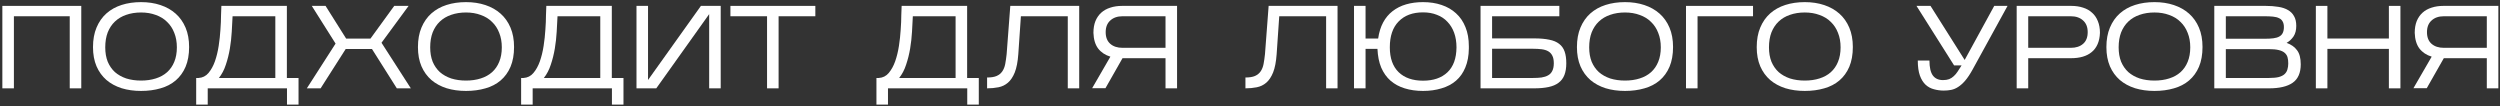
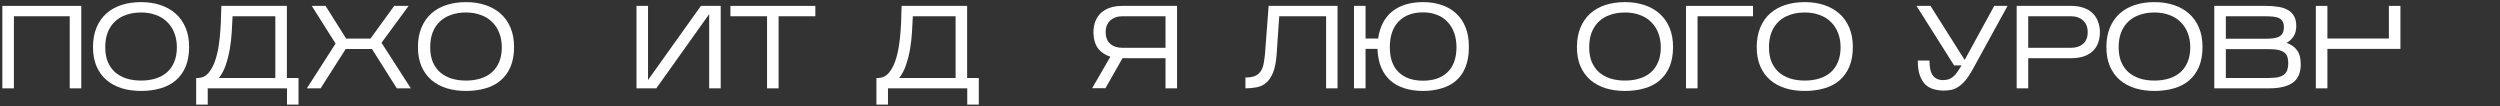
<svg xmlns="http://www.w3.org/2000/svg" width="849" height="36" viewBox="0 0 849 36" fill="none">
  <rect x="0" y="0" width="849" height="36" fill="#333333" stroke="none" />
  <path d="M4.72 5.52V30H0.8V2H27.6V30H23.68V5.52H4.72Z" fill="white" />
  <path d="M64.223 15.96C64.223 18.547 63.823 20.787 63.023 22.68C62.223 24.547 61.103 26.093 59.663 27.32C58.223 28.547 56.503 29.44 54.503 30C52.503 30.587 50.303 30.88 47.903 30.88C45.503 30.88 43.303 30.573 41.303 29.96C39.303 29.32 37.583 28.387 36.143 27.16C34.703 25.907 33.583 24.36 32.783 22.52C31.983 20.653 31.583 18.48 31.583 16C31.583 13.467 31.983 11.253 32.783 9.36C33.583 7.44 34.703 5.84 36.143 4.56C37.583 3.28 39.303 2.32 41.303 1.68C43.303 1.04 45.503 0.72 47.903 0.72C50.303 0.72 52.503 1.053 54.503 1.72C56.503 2.387 58.223 3.36 59.663 4.64C61.103 5.92 62.223 7.507 63.023 9.4C63.823 11.293 64.223 13.48 64.223 15.96ZM35.743 16.08C35.743 17.92 36.023 19.547 36.583 20.96C37.169 22.347 37.983 23.52 39.023 24.48C40.09 25.413 41.37 26.133 42.863 26.64C44.383 27.12 46.063 27.36 47.903 27.36C49.743 27.36 51.41 27.12 52.903 26.64C54.423 26.16 55.703 25.453 56.743 24.52C57.809 23.56 58.623 22.387 59.183 21C59.77 19.587 60.063 17.947 60.063 16.08C60.063 14.24 59.77 12.6 59.183 11.16C58.623 9.693 57.809 8.453 56.743 7.44C55.703 6.4 54.423 5.613 52.903 5.08C51.41 4.52 49.743 4.24 47.903 4.24C46.063 4.24 44.383 4.507 42.863 5.04C41.37 5.547 40.09 6.307 39.023 7.32C37.983 8.307 37.169 9.533 36.583 11C36.023 12.467 35.743 14.16 35.743 16.08Z" fill="white" />
  <path d="M70.542 30V35.52H66.622V26.48H67.422C68.782 26.4 69.902 25.84 70.782 24.8C71.689 23.733 72.422 22.413 72.982 20.84C73.542 19.24 73.969 17.493 74.262 15.6C74.555 13.68 74.755 11.827 74.862 10.04C74.995 8.253 75.062 6.64 75.062 5.2C75.089 3.733 75.129 2.667 75.182 2H97.422V26.48H101.382V35.52H97.462V30H70.542ZM78.982 5.52C78.902 7.12 78.809 8.88 78.702 10.8C78.595 12.693 78.382 14.6 78.062 16.52C77.742 18.413 77.289 20.227 76.702 21.96C76.142 23.693 75.355 25.2 74.342 26.48H93.502V5.52H78.982Z" fill="white" />
  <path d="M117.4 16.64L108.88 30H104.2L113.96 14.8L105.88 2H110.56L117.56 13.12H125.8L133.88 2H138.76L129.56 14.52L139.52 30H134.76L126.32 16.64H117.4Z" fill="white" />
  <path d="M174.574 15.96C174.574 18.547 174.174 20.787 173.374 22.68C172.574 24.547 171.454 26.093 170.014 27.32C168.574 28.547 166.854 29.44 164.854 30C162.854 30.587 160.654 30.88 158.254 30.88C155.854 30.88 153.654 30.573 151.654 29.96C149.654 29.32 147.934 28.387 146.494 27.16C145.054 25.907 143.934 24.36 143.134 22.52C142.334 20.653 141.934 18.48 141.934 16C141.934 13.467 142.334 11.253 143.134 9.36C143.934 7.44 145.054 5.84 146.494 4.56C147.934 3.28 149.654 2.32 151.654 1.68C153.654 1.04 155.854 0.72 158.254 0.72C160.654 0.72 162.854 1.053 164.854 1.72C166.854 2.387 168.574 3.36 170.014 4.64C171.454 5.92 172.574 7.507 173.374 9.4C174.174 11.293 174.574 13.48 174.574 15.96ZM146.094 16.08C146.094 17.92 146.374 19.547 146.934 20.96C147.521 22.347 148.334 23.52 149.374 24.48C150.441 25.413 151.721 26.133 153.214 26.64C154.734 27.12 156.414 27.36 158.254 27.36C160.094 27.36 161.761 27.12 163.254 26.64C164.774 26.16 166.054 25.453 167.094 24.52C168.161 23.56 168.974 22.387 169.534 21C170.121 19.587 170.414 17.947 170.414 16.08C170.414 14.24 170.121 12.6 169.534 11.16C168.974 9.693 168.161 8.453 167.094 7.44C166.054 6.4 164.774 5.613 163.254 5.08C161.761 4.52 160.094 4.24 158.254 4.24C156.414 4.24 154.734 4.507 153.214 5.04C151.721 5.547 150.441 6.307 149.374 7.32C148.334 8.307 147.521 9.533 146.934 11C146.374 12.467 146.094 14.16 146.094 16.08Z" fill="white" />
-   <path d="M180.893 30V35.52H176.973V26.48H177.773C179.133 26.4 180.253 25.84 181.133 24.8C182.04 23.733 182.773 22.413 183.333 20.84C183.893 19.24 184.32 17.493 184.613 15.6C184.907 13.68 185.107 11.827 185.213 10.04C185.347 8.253 185.413 6.64 185.413 5.2C185.44 3.733 185.48 2.667 185.533 2H207.773V26.48H211.733V35.52H207.813V30H180.893ZM189.333 5.52C189.253 7.12 189.16 8.88 189.053 10.8C188.947 12.693 188.733 14.6 188.413 16.52C188.093 18.413 187.64 20.227 187.053 21.96C186.493 23.693 185.707 25.2 184.693 26.48H203.853V5.52H189.333Z" fill="white" />
  <path d="M240.832 4.8L222.872 30H216.152V2H220.072V27.16L238.032 2H244.752V30H240.832V4.8Z" fill="white" />
  <path d="M264.41 5.52V30H260.49V5.52H248.05V2H276.89V5.52H264.41Z" fill="white" />
  <path d="M301.558 30V35.52H297.638V26.48H298.438C299.798 26.4 300.918 25.84 301.798 24.8C302.704 23.733 303.438 22.413 303.998 20.84C304.558 19.24 304.984 17.493 305.278 15.6C305.571 13.68 305.771 11.827 305.878 10.04C306.011 8.253 306.078 6.64 306.078 5.2C306.104 3.733 306.144 2.667 306.198 2H328.438V26.48H332.398V35.52H328.478V30H301.558ZM309.998 5.52C309.918 7.12 309.824 8.88 309.718 10.8C309.611 12.693 309.398 14.6 309.078 16.52C308.758 18.413 308.304 20.227 307.718 21.96C307.158 23.693 306.371 25.2 305.358 26.48H324.518V5.52H309.998Z" fill="white" />
-   <path d="M366.496 2V30H362.616V5.52H346.696L345.816 18.4C345.629 20.987 345.229 23.053 344.616 24.6C344.002 26.12 343.229 27.28 342.296 28.08C341.362 28.88 340.282 29.4 339.056 29.64C337.856 29.88 336.576 30 335.216 30V26.32C336.576 26.32 337.656 26.147 338.456 25.8C339.282 25.427 339.922 24.907 340.376 24.24C340.856 23.547 341.189 22.707 341.376 21.72C341.562 20.733 341.722 19.613 341.856 18.36L343.096 2H366.496Z" fill="white" />
  <path d="M399.729 2V30H395.809V19.76H381.209L375.409 29.96H370.889L377.089 19.24C375.329 18.707 373.942 17.787 372.929 16.48C371.942 15.173 371.409 13.4 371.329 11.16C371.329 9.64 371.556 8.307 372.009 7.16C372.489 6.013 373.142 5.067 373.969 4.32C374.822 3.547 375.849 2.973 377.049 2.6C378.249 2.2 379.582 2 381.049 2H399.729ZM375.489 10.92C375.489 12.653 376.009 13.973 377.049 14.88C378.089 15.787 379.476 16.24 381.209 16.24H395.809V5.52H381.209C379.476 5.52 378.089 6 377.049 6.96C376.009 7.893 375.489 9.213 375.489 10.92Z" fill="white" />
  <path d="M454.23 2V30H450.35V5.52H434.43L433.55 18.4C433.363 20.987 432.963 23.053 432.35 24.6C431.737 26.12 430.963 27.28 430.03 28.08C429.097 28.88 428.017 29.4 426.79 29.64C425.59 29.88 424.31 30 422.95 30V26.32C424.31 26.32 425.39 26.147 426.19 25.8C427.017 25.427 427.657 24.907 428.11 24.24C428.59 23.547 428.923 22.707 429.11 21.72C429.297 20.733 429.457 19.613 429.59 18.36L430.83 2H454.23Z" fill="white" />
  <path d="M498.823 16.44C498.797 18.92 498.397 21.08 497.624 22.92C496.877 24.733 495.824 26.227 494.464 27.4C493.104 28.573 491.463 29.44 489.543 30C487.65 30.587 485.557 30.88 483.263 30.88C480.97 30.88 478.89 30.587 477.023 30C475.183 29.44 473.584 28.573 472.224 27.4C470.89 26.227 469.837 24.747 469.064 22.96C468.317 21.173 467.89 19.053 467.784 16.6H463.743V30H459.823V2H463.743V13.08H468.023C468.317 11 468.877 9.187 469.703 7.64C470.53 6.093 471.597 4.813 472.904 3.8C474.237 2.76 475.77 1.987 477.504 1.48C479.264 0.973 481.183 0.72 483.263 0.72C485.557 0.72 487.65 1.04 489.543 1.68C491.463 2.32 493.104 3.267 494.464 4.52C495.85 5.773 496.917 7.333 497.664 9.2C498.437 11.067 498.823 13.24 498.823 15.72V16.44ZM471.983 16.08C471.983 19.76 472.983 22.573 474.983 24.52C476.983 26.44 479.743 27.4 483.263 27.4C486.783 27.4 489.543 26.453 491.543 24.56C493.57 22.64 494.597 19.813 494.624 16.08C494.624 14.24 494.357 12.587 493.823 11.12C493.29 9.653 492.53 8.413 491.543 7.4C490.583 6.36 489.397 5.573 487.983 5.04C486.597 4.48 485.023 4.2 483.263 4.2C479.743 4.2 476.983 5.227 474.983 7.28C472.983 9.307 471.983 12.24 471.983 16.08Z" fill="white" />
-   <path d="M531.912 21.48C531.912 23.053 531.699 24.387 531.272 25.48C530.846 26.573 530.179 27.453 529.272 28.12C528.392 28.787 527.259 29.267 525.872 29.56C524.512 29.853 522.872 30 520.952 30H502.792V2H529.552V5.52H506.712V13.04H520.992C523.019 13.04 524.726 13.187 526.112 13.48C527.499 13.747 528.619 14.213 529.472 14.88C530.352 15.547 530.979 16.427 531.352 17.52C531.726 18.587 531.912 19.907 531.912 21.48ZM506.712 26.48H520.632C521.672 26.48 522.619 26.427 523.472 26.32C524.352 26.187 525.099 25.947 525.712 25.6C526.352 25.253 526.832 24.747 527.152 24.08C527.499 23.413 527.672 22.547 527.672 21.48C527.672 20.387 527.499 19.52 527.152 18.88C526.832 18.24 526.366 17.747 525.752 17.4C525.139 17.053 524.392 16.827 523.512 16.72C522.659 16.613 521.712 16.56 520.672 16.56H506.712V26.48Z" fill="white" />
  <path d="M568.168 15.96C568.168 18.547 567.768 20.787 566.968 22.68C566.168 24.547 565.048 26.093 563.608 27.32C562.168 28.547 560.448 29.44 558.448 30C556.448 30.587 554.248 30.88 551.848 30.88C549.448 30.88 547.248 30.573 545.248 29.96C543.248 29.32 541.528 28.387 540.088 27.16C538.648 25.907 537.528 24.36 536.728 22.52C535.928 20.653 535.528 18.48 535.528 16C535.528 13.467 535.928 11.253 536.728 9.36C537.528 7.44 538.648 5.84 540.088 4.56C541.528 3.28 543.248 2.32 545.248 1.68C547.248 1.04 549.448 0.72 551.848 0.72C554.248 0.72 556.448 1.053 558.448 1.72C560.448 2.387 562.168 3.36 563.608 4.64C565.048 5.92 566.168 7.507 566.968 9.4C567.768 11.293 568.168 13.48 568.168 15.96ZM539.688 16.08C539.688 17.92 539.968 19.547 540.528 20.96C541.115 22.347 541.928 23.52 542.968 24.48C544.035 25.413 545.315 26.133 546.808 26.64C548.328 27.12 550.008 27.36 551.848 27.36C553.688 27.36 555.355 27.12 556.848 26.64C558.368 26.16 559.648 25.453 560.688 24.52C561.755 23.56 562.568 22.387 563.128 21C563.715 19.587 564.008 17.947 564.008 16.08C564.008 14.24 563.715 12.6 563.128 11.16C562.568 9.693 561.755 8.453 560.688 7.44C559.648 6.4 558.368 5.613 556.848 5.08C555.355 4.52 553.688 4.24 551.848 4.24C550.008 4.24 548.328 4.507 546.808 5.04C545.315 5.547 544.035 6.307 542.968 7.32C541.928 8.307 541.115 9.533 540.528 11C539.968 12.467 539.688 14.16 539.688 16.08Z" fill="white" />
  <path d="M576.487 5.52V30H572.567V2H595.327V5.52H576.487Z" fill="white" />
  <path d="M629.223 15.96C629.223 18.547 628.823 20.787 628.023 22.68C627.223 24.547 626.103 26.093 624.663 27.32C623.223 28.547 621.503 29.44 619.503 30C617.503 30.587 615.303 30.88 612.903 30.88C610.503 30.88 608.303 30.573 606.303 29.96C604.303 29.32 602.583 28.387 601.143 27.16C599.703 25.907 598.583 24.36 597.783 22.52C596.983 20.653 596.583 18.48 596.583 16C596.583 13.467 596.983 11.253 597.783 9.36C598.583 7.44 599.703 5.84 601.143 4.56C602.583 3.28 604.303 2.32 606.303 1.68C608.303 1.04 610.503 0.72 612.903 0.72C615.303 0.72 617.503 1.053 619.503 1.72C621.503 2.387 623.223 3.36 624.663 4.64C626.103 5.92 627.223 7.507 628.023 9.4C628.823 11.293 629.223 13.48 629.223 15.96ZM600.743 16.08C600.743 17.92 601.023 19.547 601.583 20.96C602.17 22.347 602.983 23.52 604.023 24.48C605.09 25.413 606.37 26.133 607.863 26.64C609.383 27.12 611.063 27.36 612.903 27.36C614.743 27.36 616.41 27.12 617.903 26.64C619.423 26.16 620.703 25.453 621.743 24.52C622.81 23.56 623.623 22.387 624.183 21C624.77 19.587 625.063 17.947 625.063 16.08C625.063 14.24 624.77 12.6 624.183 11.16C623.623 9.693 622.81 8.453 621.743 7.44C620.703 6.4 619.423 5.613 617.903 5.08C616.41 4.52 614.743 4.24 612.903 4.24C611.063 4.24 609.383 4.507 607.863 5.04C606.37 5.547 605.09 6.307 604.023 7.32C602.983 8.307 602.17 9.533 601.583 11C601.023 12.467 600.743 14.16 600.743 16.08Z" fill="white" />
  <path d="M669.881 23.64C669.027 25.187 668.201 26.427 667.401 27.36C666.601 28.293 665.801 29.013 665.001 29.52C664.227 30.027 663.441 30.36 662.641 30.52C661.841 30.68 661.001 30.76 660.121 30.76C658.974 30.76 657.867 30.613 656.801 30.32C655.734 30.053 654.787 29.547 653.961 28.8C653.134 28.027 652.481 26.987 652.001 25.68C651.521 24.347 651.281 22.64 651.281 20.56H655.241C655.241 22.88 655.627 24.573 656.401 25.64C657.174 26.68 658.321 27.2 659.841 27.2C660.641 27.2 661.334 27.093 661.921 26.88C662.507 26.64 663.027 26.307 663.481 25.88C663.961 25.453 664.401 24.933 664.801 24.32C665.227 23.707 665.681 23 666.161 22.2H663.601L650.841 2H655.601L667.201 20.36L677.241 2H681.761L669.881 23.64Z" fill="white" />
  <path d="M688.783 19.76V30H684.863V2H703.423C704.889 2 706.223 2.2 707.423 2.6C708.623 2.973 709.636 3.547 710.463 4.32C711.316 5.067 711.969 6.013 712.423 7.16C712.903 8.307 713.143 9.64 713.143 11.16C713.089 12.627 712.823 13.907 712.343 15C711.863 16.093 711.196 16.987 710.343 17.68C709.516 18.373 708.516 18.893 707.343 19.24C706.169 19.587 704.863 19.76 703.423 19.76H688.783ZM688.783 16.24H703.263C704.996 16.24 706.383 15.787 707.423 14.88C708.463 13.973 708.983 12.653 708.983 10.92C708.983 9.213 708.463 7.893 707.423 6.96C706.383 6 704.996 5.52 703.263 5.52H688.783V16.24Z" fill="white" />
  <path d="M747.973 15.96C747.973 18.547 747.573 20.787 746.773 22.68C745.973 24.547 744.853 26.093 743.413 27.32C741.973 28.547 740.253 29.44 738.253 30C736.253 30.587 734.053 30.88 731.653 30.88C729.253 30.88 727.053 30.573 725.053 29.96C723.053 29.32 721.333 28.387 719.893 27.16C718.453 25.907 717.333 24.36 716.533 22.52C715.733 20.653 715.333 18.48 715.333 16C715.333 13.467 715.733 11.253 716.533 9.36C717.333 7.44 718.453 5.84 719.893 4.56C721.333 3.28 723.053 2.32 725.053 1.68C727.053 1.04 729.253 0.72 731.653 0.72C734.053 0.72 736.253 1.053 738.253 1.72C740.253 2.387 741.973 3.36 743.413 4.64C744.853 5.92 745.973 7.507 746.773 9.4C747.573 11.293 747.973 13.48 747.973 15.96ZM719.493 16.08C719.493 17.92 719.773 19.547 720.333 20.96C720.92 22.347 721.733 23.52 722.773 24.48C723.84 25.413 725.12 26.133 726.613 26.64C728.133 27.12 729.813 27.36 731.653 27.36C733.493 27.36 735.16 27.12 736.653 26.64C738.173 26.16 739.453 25.453 740.493 24.52C741.56 23.56 742.373 22.387 742.933 21C743.52 19.587 743.813 17.947 743.813 16.08C743.813 14.24 743.52 12.6 742.933 11.16C742.373 9.693 741.56 8.453 740.493 7.44C739.453 6.4 738.173 5.613 736.653 5.08C735.16 4.52 733.493 4.24 731.653 4.24C729.813 4.24 728.133 4.507 726.613 5.04C725.12 5.547 723.84 6.307 722.773 7.32C721.733 8.307 720.92 9.533 720.333 11C719.773 12.467 719.493 14.16 719.493 16.08Z" fill="white" />
  <path d="M781.332 21.84C781.332 24.747 780.412 26.84 778.572 28.12C776.759 29.373 774.092 30 770.572 30H751.972V2H769.452C771.025 2 772.439 2.107 773.692 2.32C774.972 2.507 776.065 2.867 776.972 3.4C777.879 3.907 778.572 4.6 779.052 5.48C779.559 6.333 779.812 7.44 779.812 8.8C779.812 10.24 779.505 11.427 778.892 12.36C778.279 13.267 777.492 14 776.532 14.56C778.105 15.12 779.292 15.96 780.092 17.08C780.919 18.173 781.332 19.76 781.332 21.84ZM755.892 13.16H769.092C770.239 13.16 771.225 13.107 772.052 13C772.879 12.893 773.545 12.693 774.052 12.4C774.585 12.107 774.972 11.707 775.212 11.2C775.479 10.667 775.612 10 775.612 9.2C775.612 8.4 775.465 7.76 775.172 7.28C774.905 6.773 774.492 6.4 773.932 6.16C773.399 5.893 772.719 5.72 771.892 5.64C771.065 5.56 770.105 5.52 769.012 5.52H755.892V13.16ZM755.892 26.48H770.572C771.932 26.48 773.039 26.373 773.892 26.16C774.745 25.92 775.399 25.587 775.852 25.16C776.332 24.707 776.652 24.173 776.812 23.56C776.999 22.947 777.092 22.267 777.092 21.52C777.092 20.747 777.012 20.067 776.852 19.48C776.692 18.893 776.372 18.387 775.892 17.96C775.412 17.533 774.732 17.213 773.852 17C772.999 16.787 771.865 16.68 770.452 16.68H755.892V26.48Z" fill="white" />
-   <path d="M790.384 16.6V30H786.464V2H790.384V13.08H811.264V2H815.184V30H811.264V16.6H790.384Z" fill="white" />
-   <path d="M848.44 2V30H844.52V19.76H829.92L824.12 29.96H819.6L825.8 19.24C824.04 18.707 822.653 17.787 821.64 16.48C820.653 15.173 820.12 13.4 820.04 11.16C820.04 9.64 820.267 8.307 820.72 7.16C821.2 6.013 821.853 5.067 822.68 4.32C823.533 3.547 824.56 2.973 825.76 2.6C826.96 2.2 828.293 2 829.76 2H848.44ZM824.2 10.92C824.2 12.653 824.72 13.973 825.76 14.88C826.8 15.787 828.187 16.24 829.92 16.24H844.52V5.52H829.92C828.187 5.52 826.8 6 825.76 6.96C824.72 7.893 824.2 9.213 824.2 10.92Z" fill="white" />
+   <path d="M790.384 16.6V30H786.464V2H790.384V13.08H811.264V2H815.184V30V16.6H790.384Z" fill="white" />
</svg>